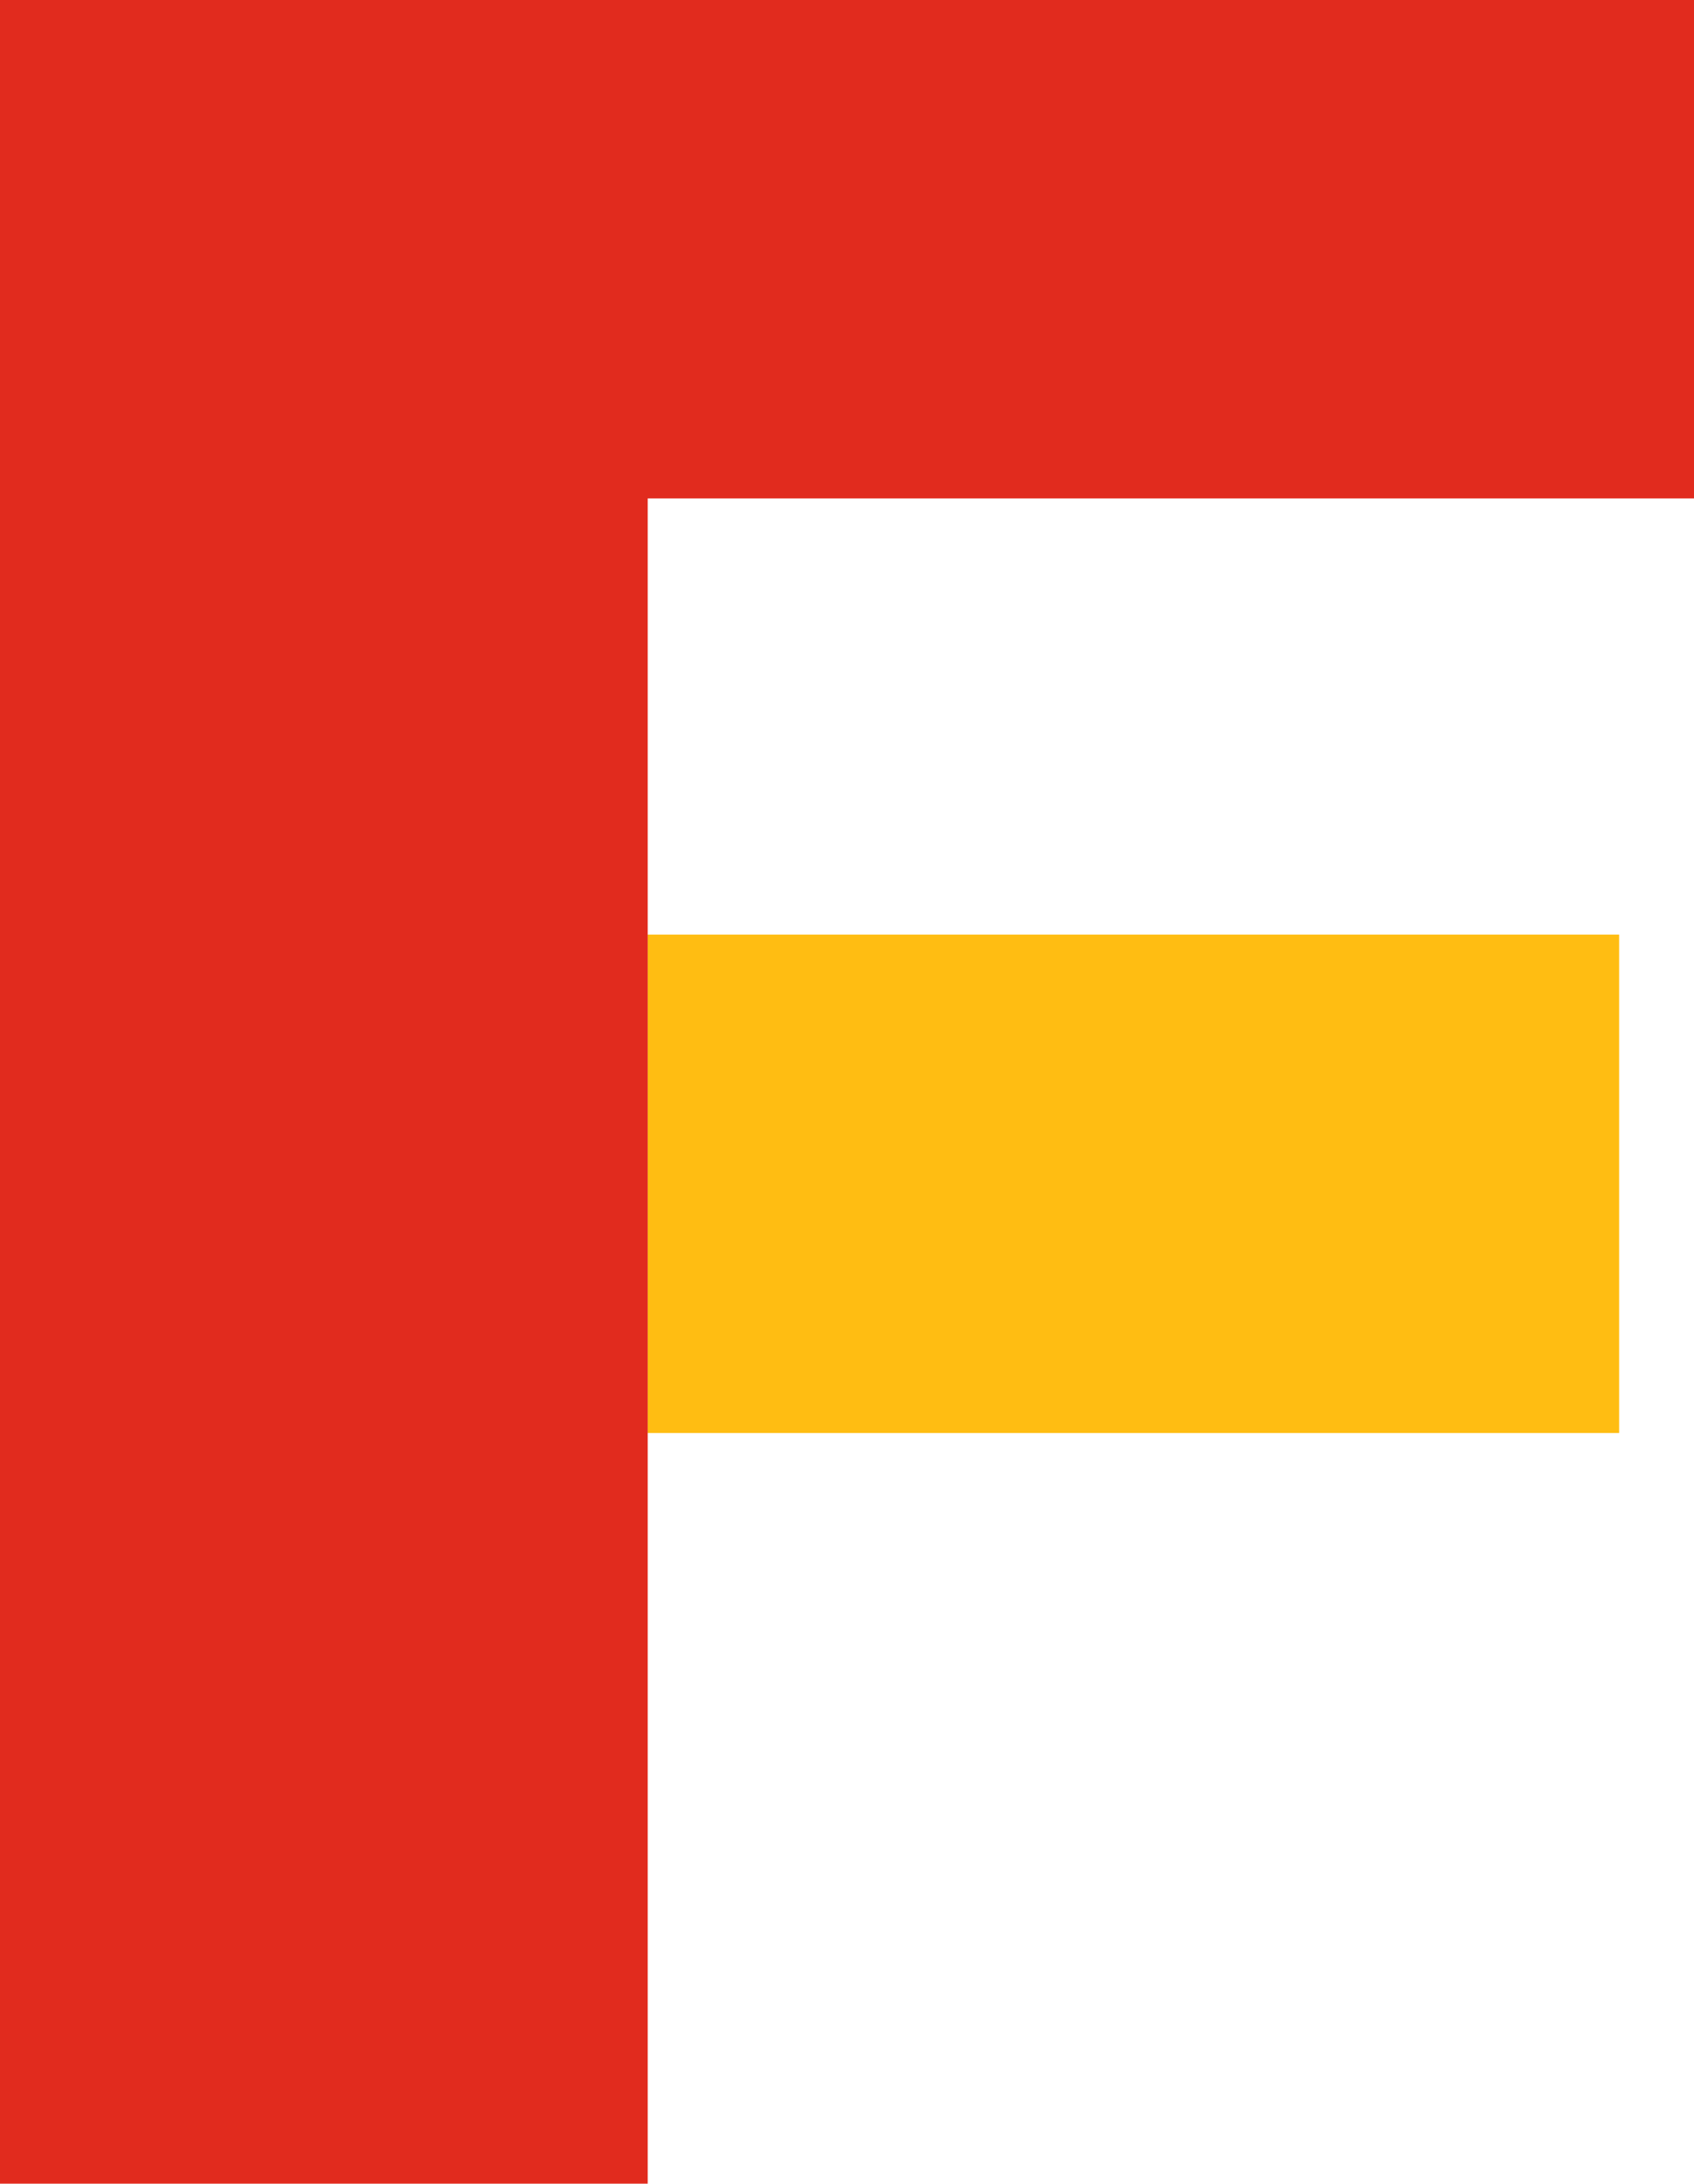
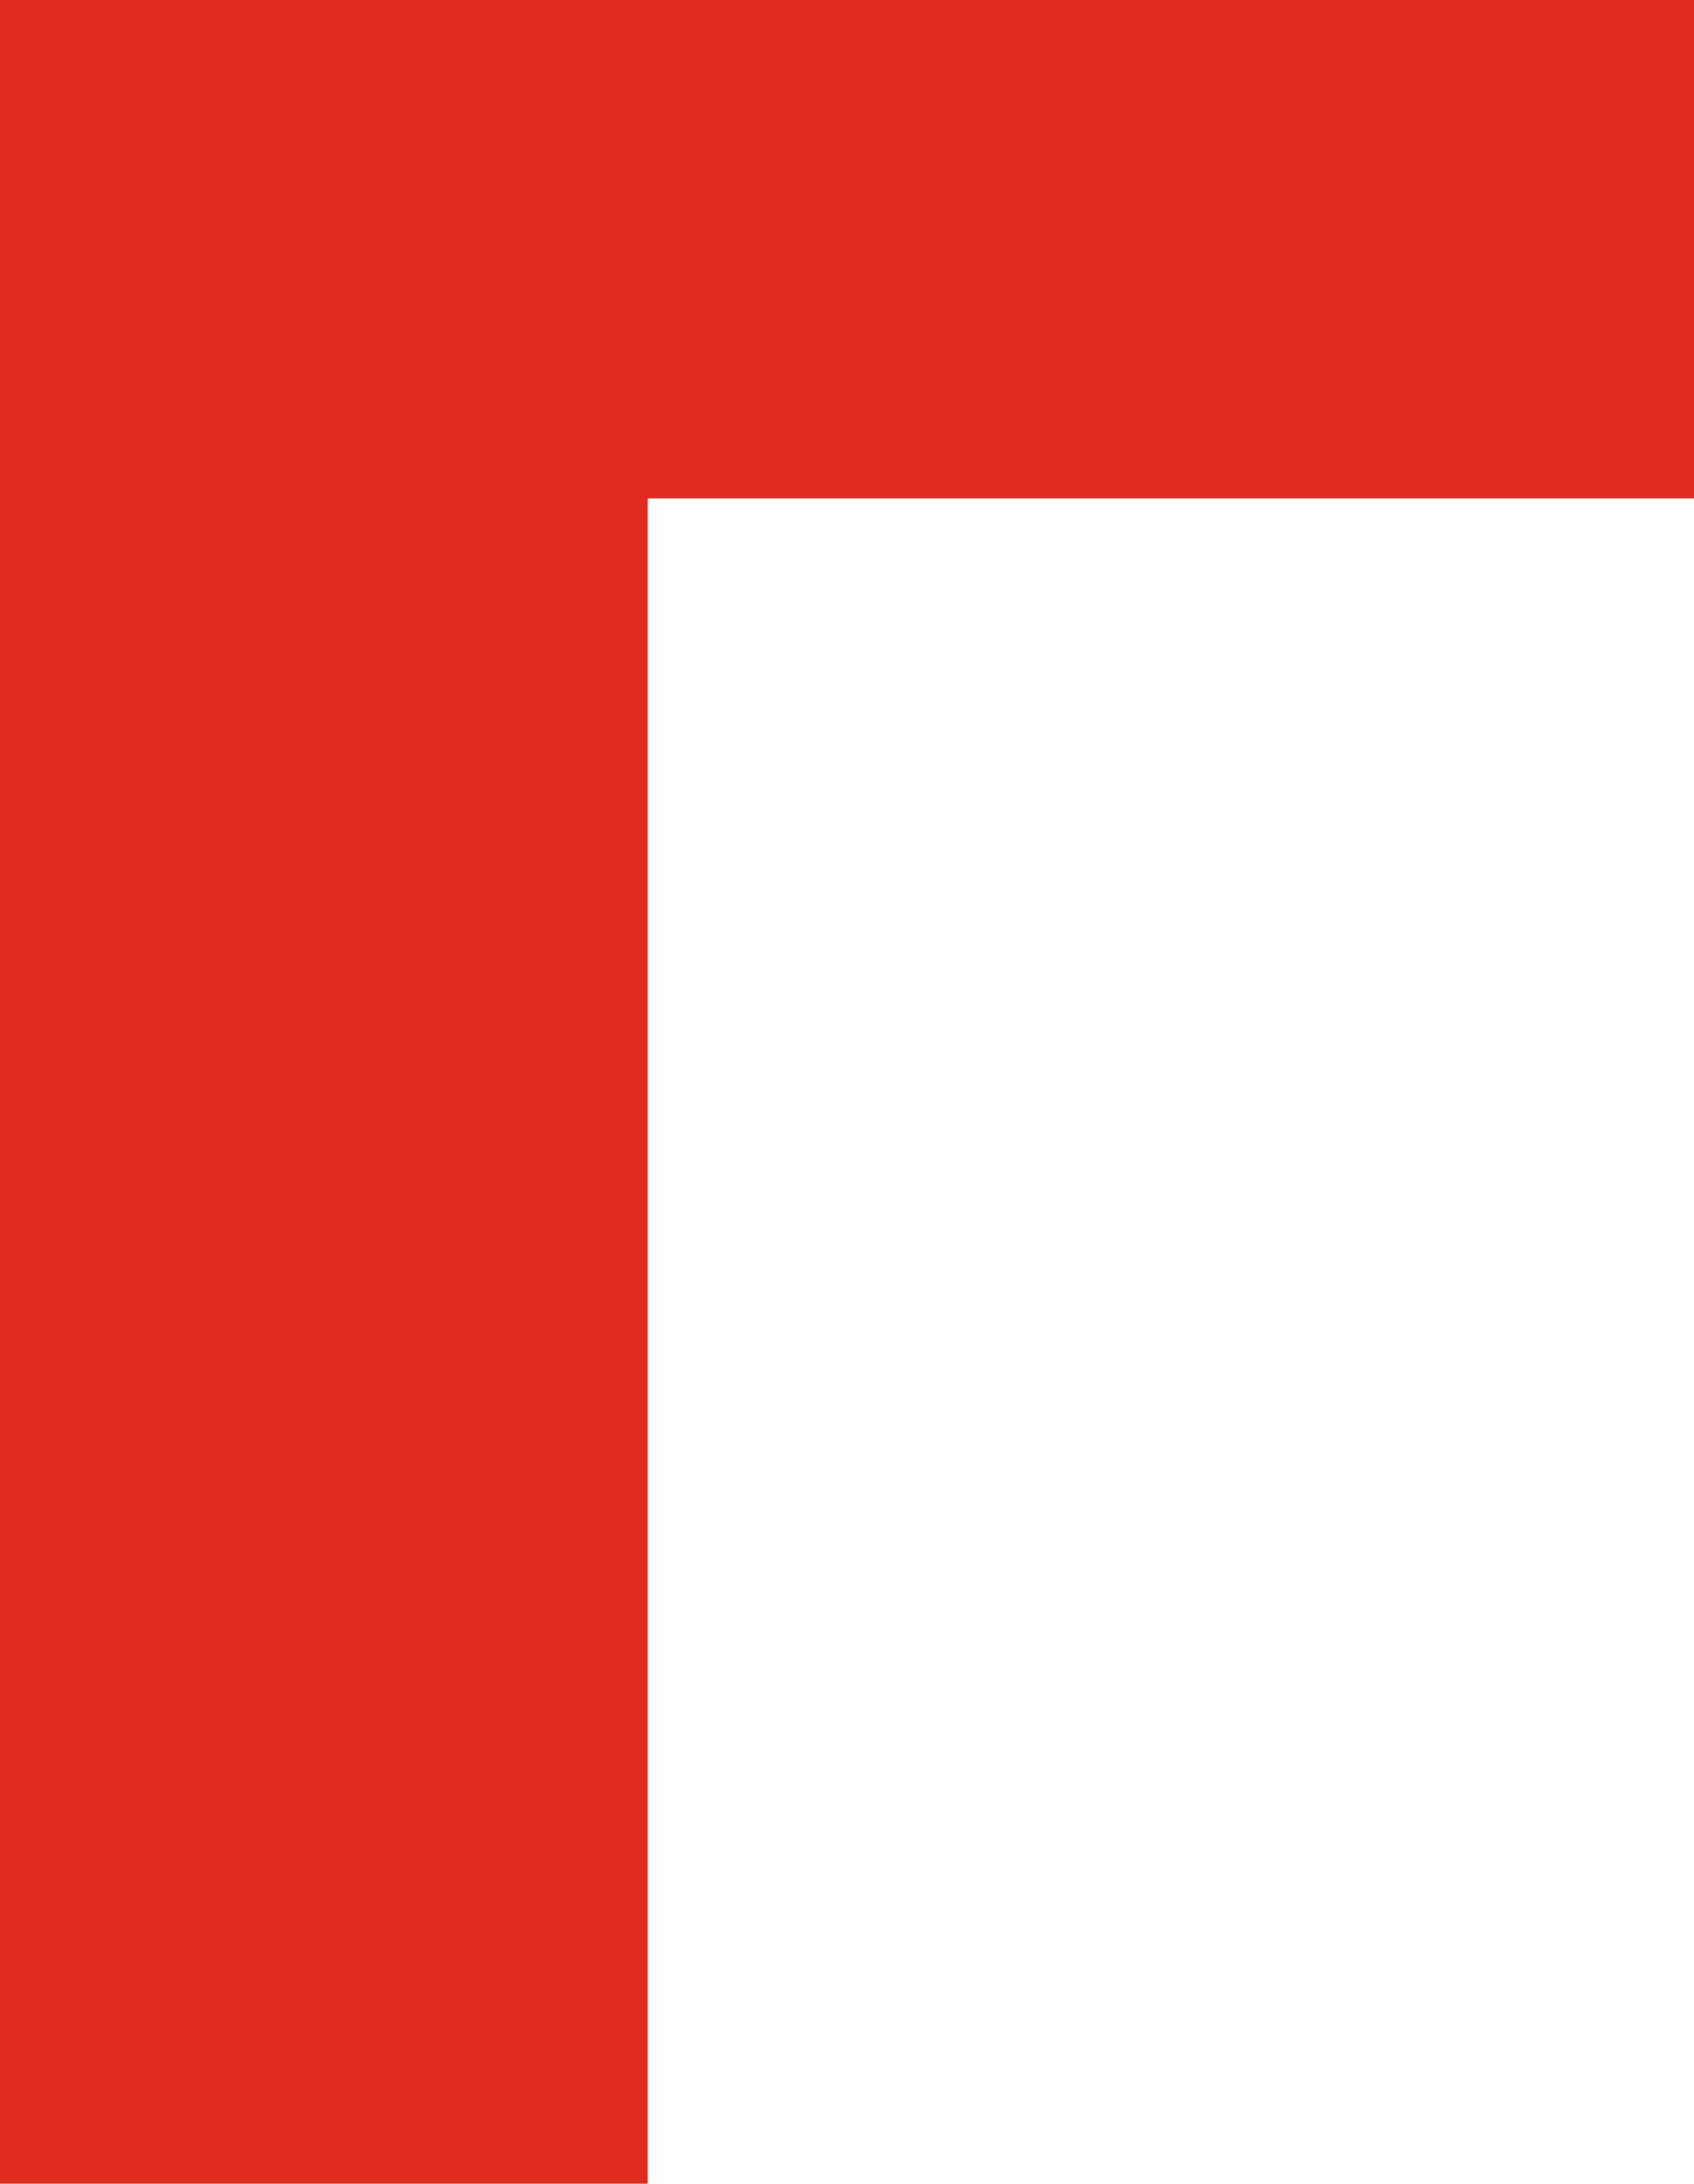
<svg xmlns="http://www.w3.org/2000/svg" id="グループ_7690" data-name="グループ 7690" width="18.125" height="23.356" viewBox="0 0 18.125 23.356">
-   <rect id="長方形_2041" data-name="長方形 2041" width="10.395" height="5.331" transform="translate(6.929 9.996)" fill="#ffbd12" />
  <path id="パス_148713" data-name="パス 148713" d="M125.839,6.593V1.262H107.714V24.619h6.93V6.593Z" transform="translate(-107.714 -1.262)" fill="#e12b1e" />
</svg>